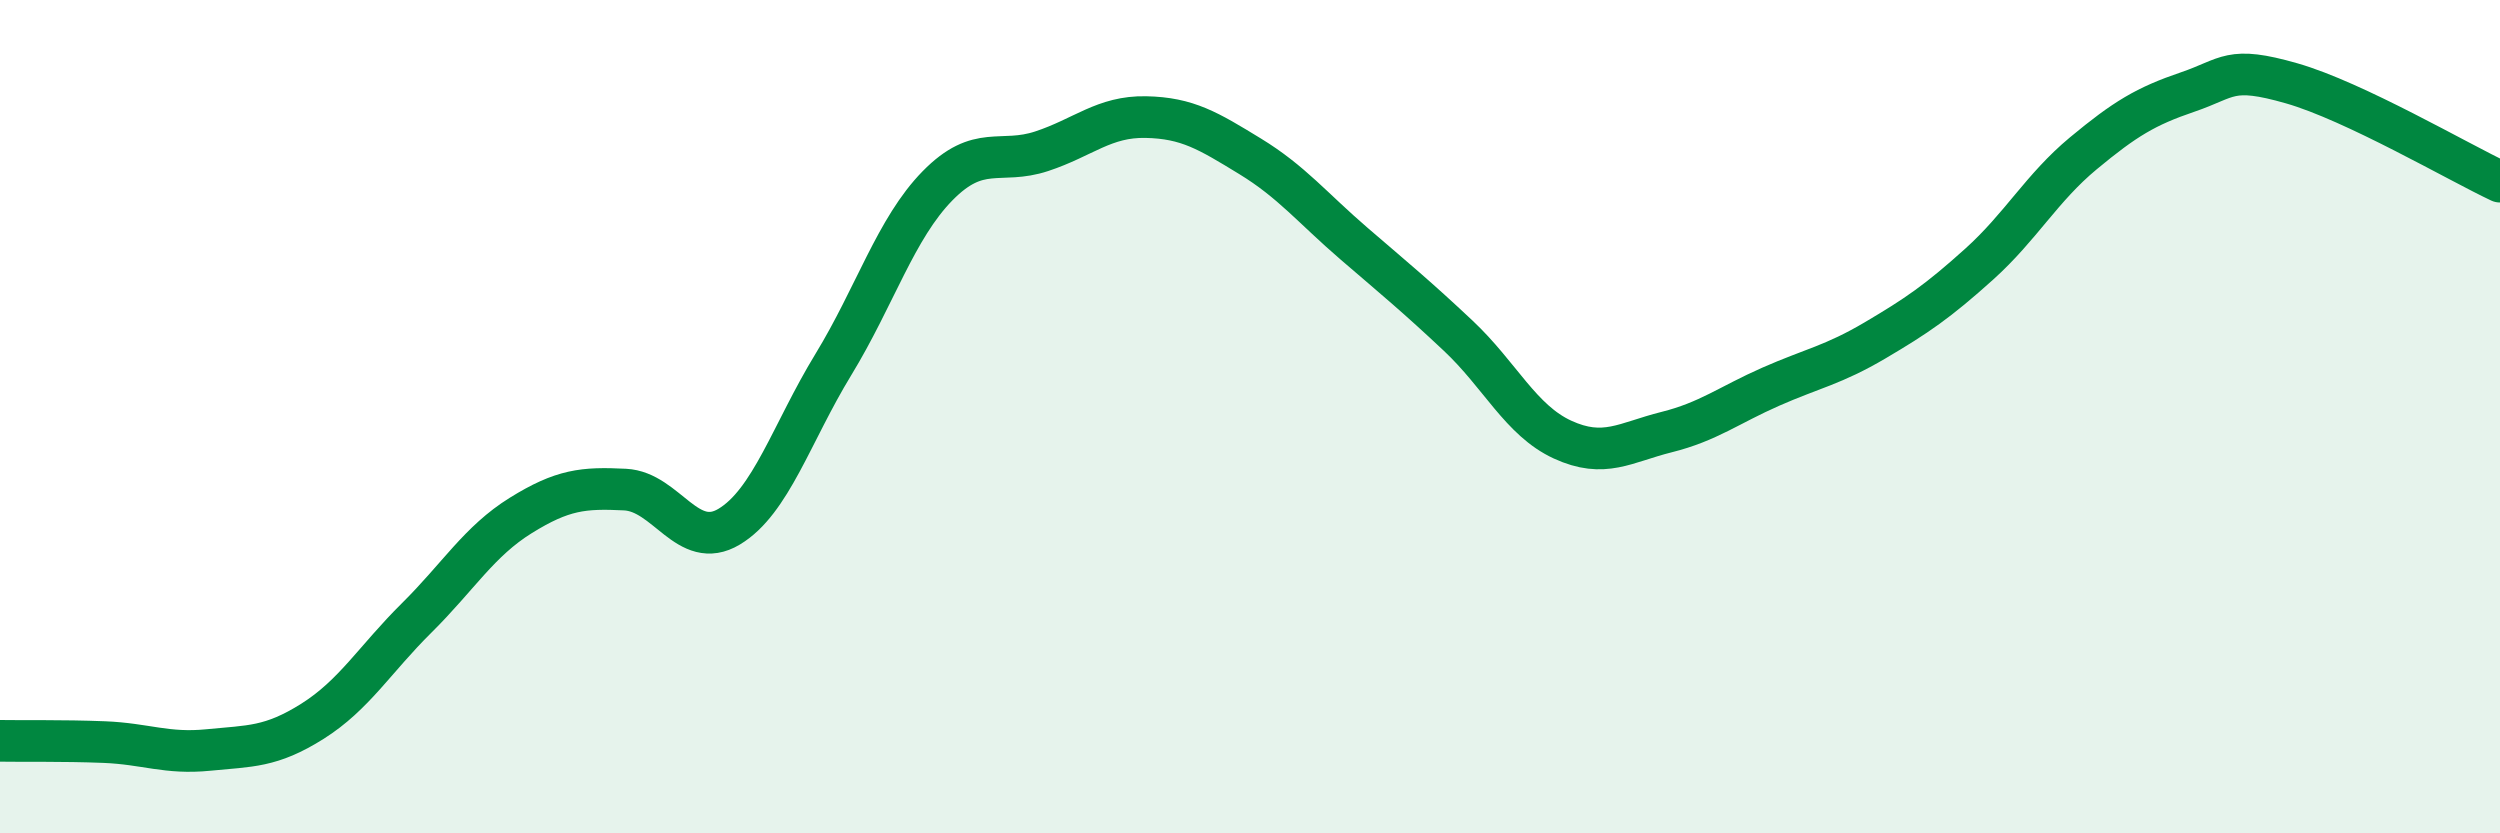
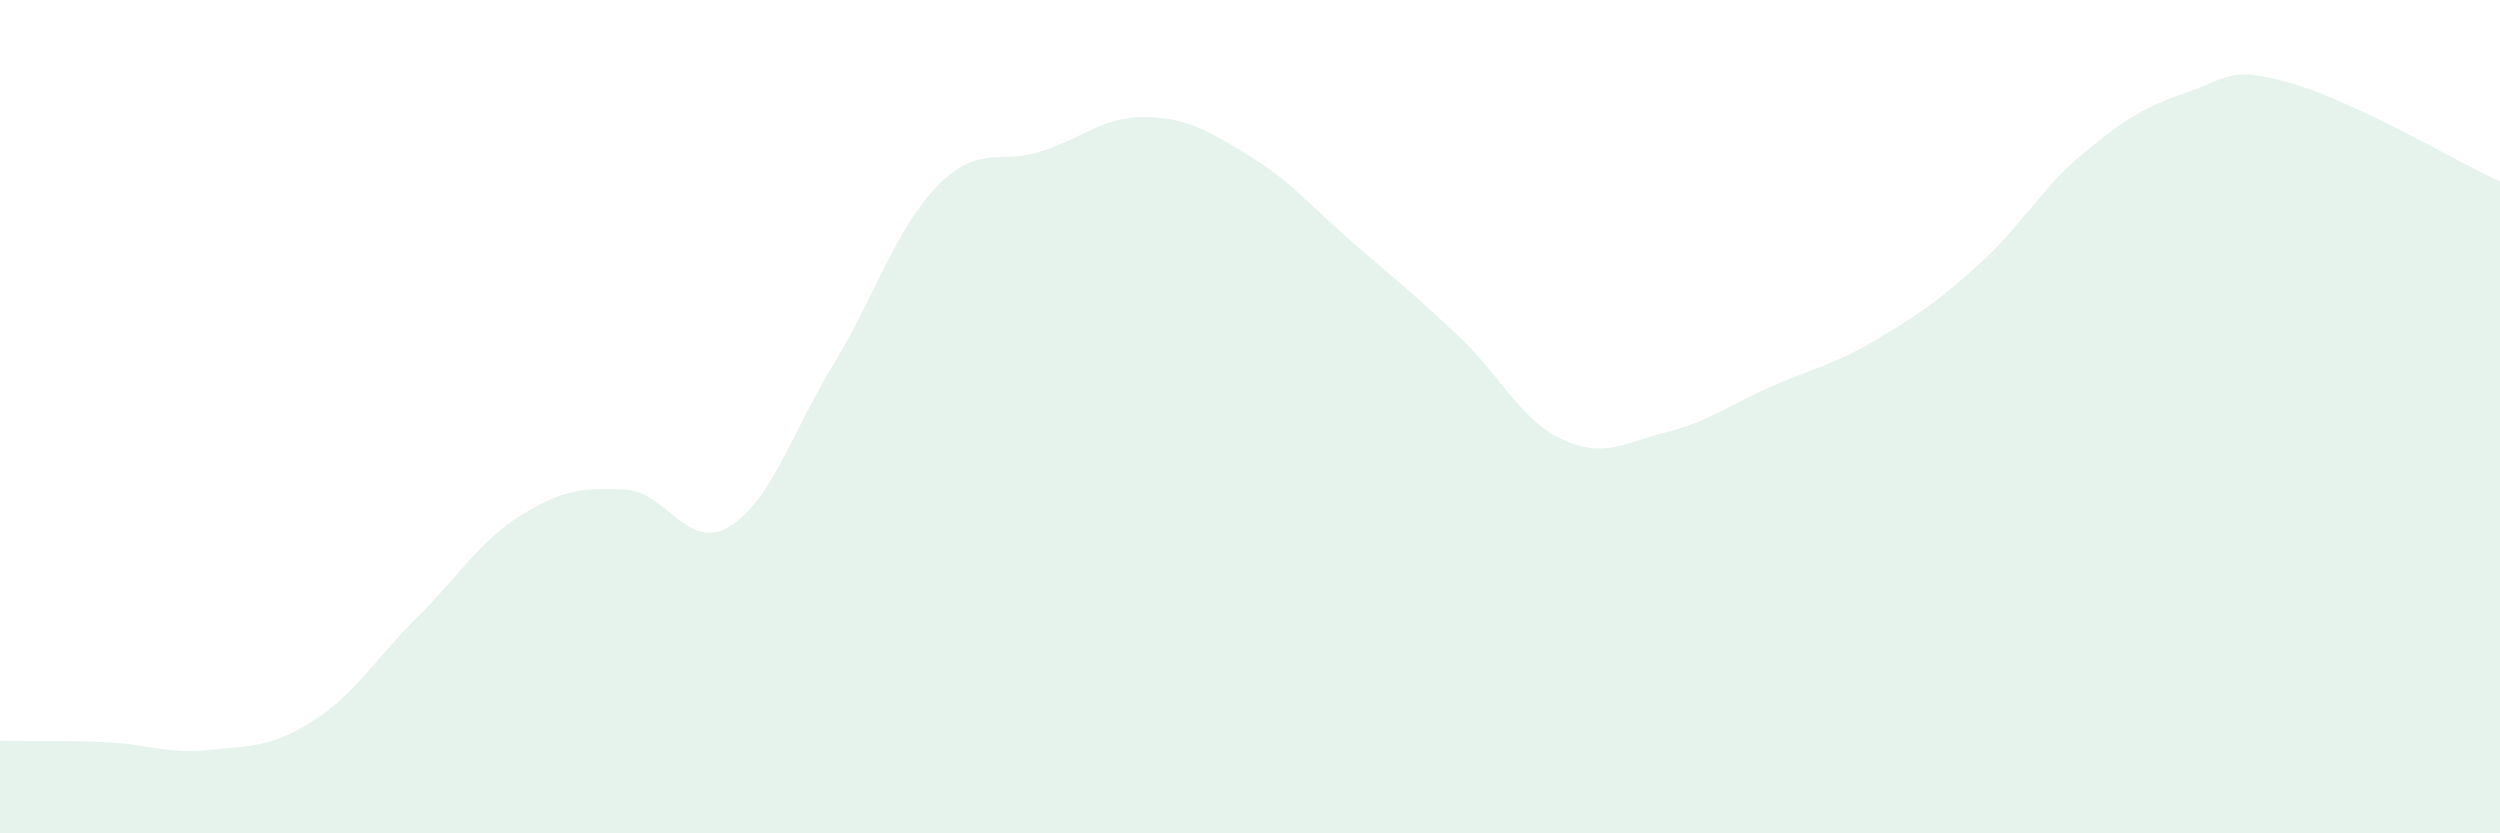
<svg xmlns="http://www.w3.org/2000/svg" width="60" height="20" viewBox="0 0 60 20">
  <path d="M 0,17.78 C 0.5,17.79 1.5,17.77 2.5,17.81 C 3.5,17.85 4,18.1 5,18 C 6,17.9 6.5,17.94 7.5,17.31 C 8.5,16.68 9,15.82 10,14.83 C 11,13.84 11.5,12.99 12.5,12.37 C 13.5,11.75 14,11.7 15,11.75 C 16,11.8 16.5,13.24 17.5,12.64 C 18.5,12.04 19,10.39 20,8.75 C 21,7.11 21.5,5.48 22.5,4.46 C 23.5,3.44 24,3.96 25,3.63 C 26,3.3 26.5,2.79 27.5,2.81 C 28.5,2.83 29,3.14 30,3.75 C 31,4.36 31.5,4.99 32.5,5.85 C 33.5,6.71 34,7.12 35,8.06 C 36,9 36.5,10.09 37.5,10.55 C 38.5,11.01 39,10.62 40,10.37 C 41,10.12 41.5,9.72 42.5,9.28 C 43.5,8.84 44,8.76 45,8.17 C 46,7.58 46.5,7.24 47.5,6.34 C 48.5,5.44 49,4.51 50,3.68 C 51,2.85 51.5,2.55 52.5,2.21 C 53.5,1.87 53.5,1.57 55,2 C 56.5,2.43 59,3.89 60,4.36L60 20L0 20Z" fill="#008740" opacity="0.1" stroke-linecap="round" stroke-linejoin="round" />
-   <path d="M 0,17.78 C 0.5,17.79 1.5,17.77 2.5,17.81 C 3.5,17.85 4,18.1 5,18 C 6,17.9 6.5,17.94 7.5,17.31 C 8.5,16.68 9,15.82 10,14.83 C 11,13.84 11.5,12.99 12.5,12.37 C 13.5,11.75 14,11.7 15,11.75 C 16,11.8 16.5,13.24 17.5,12.64 C 18.5,12.04 19,10.39 20,8.75 C 21,7.11 21.5,5.48 22.5,4.46 C 23.5,3.44 24,3.96 25,3.63 C 26,3.3 26.5,2.79 27.5,2.81 C 28.5,2.83 29,3.14 30,3.75 C 31,4.36 31.5,4.99 32.5,5.85 C 33.5,6.71 34,7.12 35,8.06 C 36,9 36.5,10.09 37.5,10.55 C 38.5,11.01 39,10.62 40,10.37 C 41,10.12 41.5,9.72 42.5,9.28 C 43.5,8.84 44,8.76 45,8.17 C 46,7.58 46.5,7.24 47.5,6.34 C 48.5,5.44 49,4.51 50,3.68 C 51,2.85 51.5,2.55 52.5,2.21 C 53.5,1.87 53.5,1.57 55,2 C 56.5,2.43 59,3.89 60,4.36" stroke="#008740" stroke-width="1" fill="none" stroke-linecap="round" stroke-linejoin="round" />
</svg>